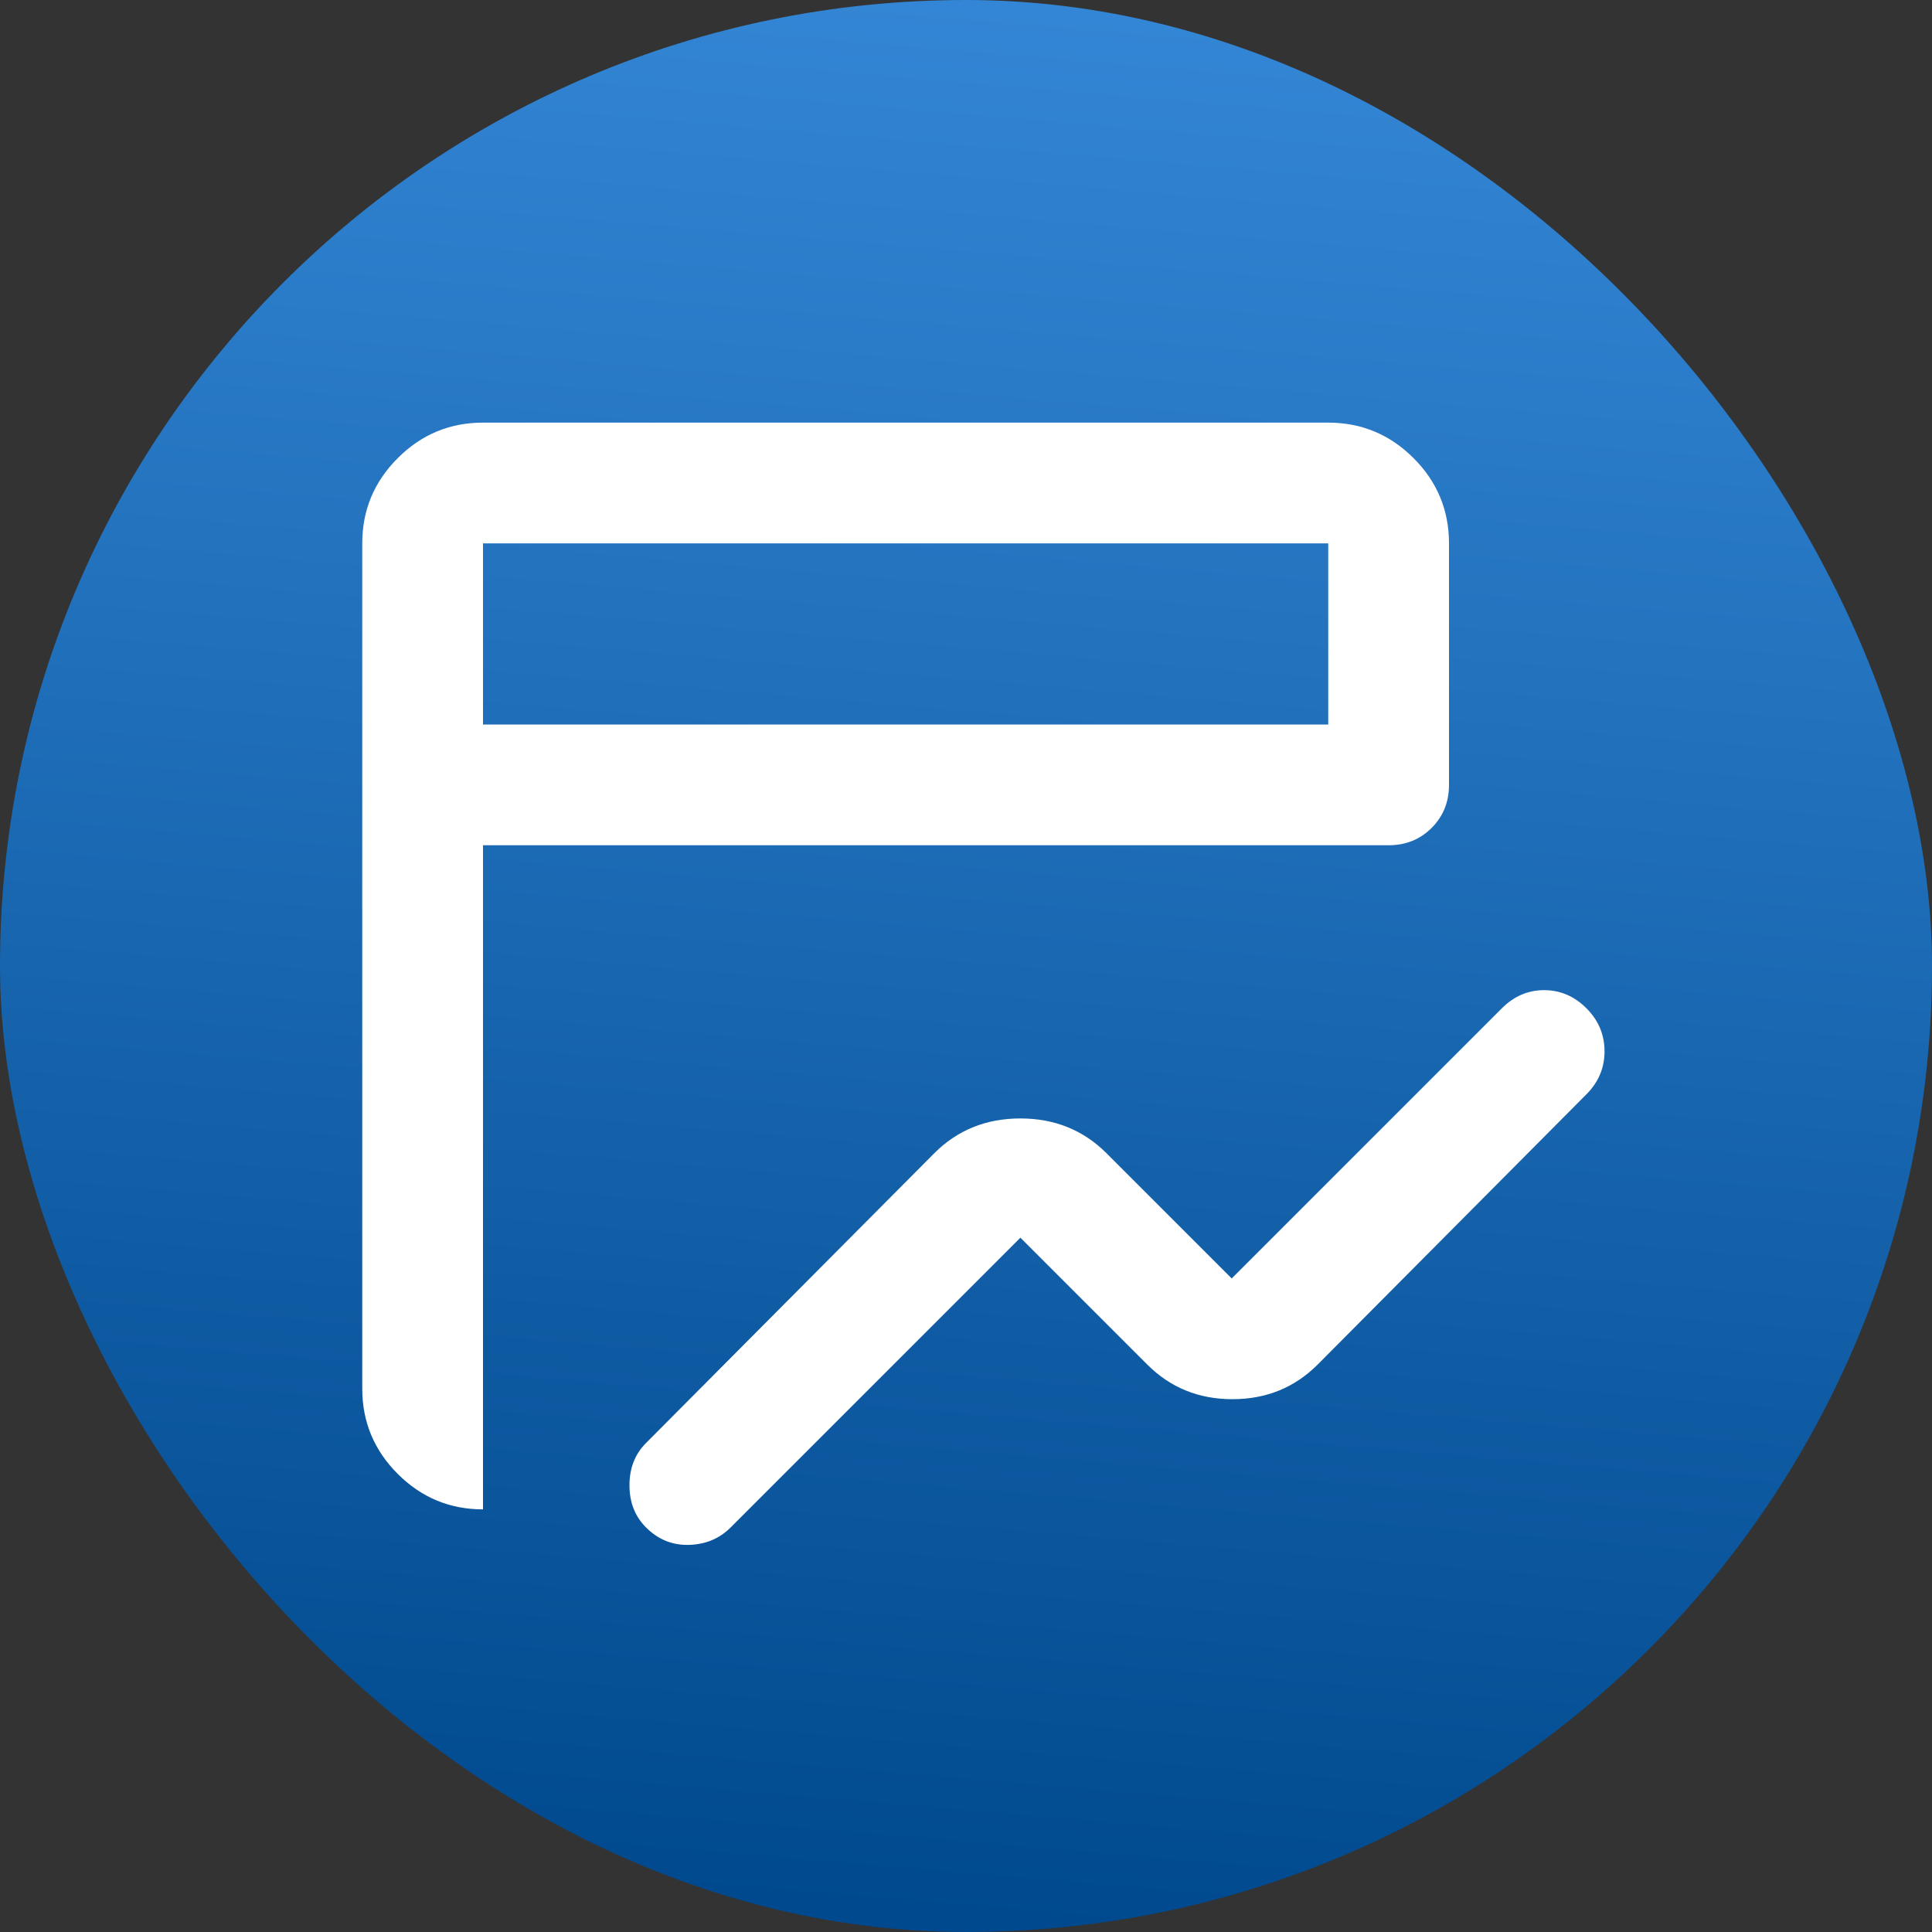
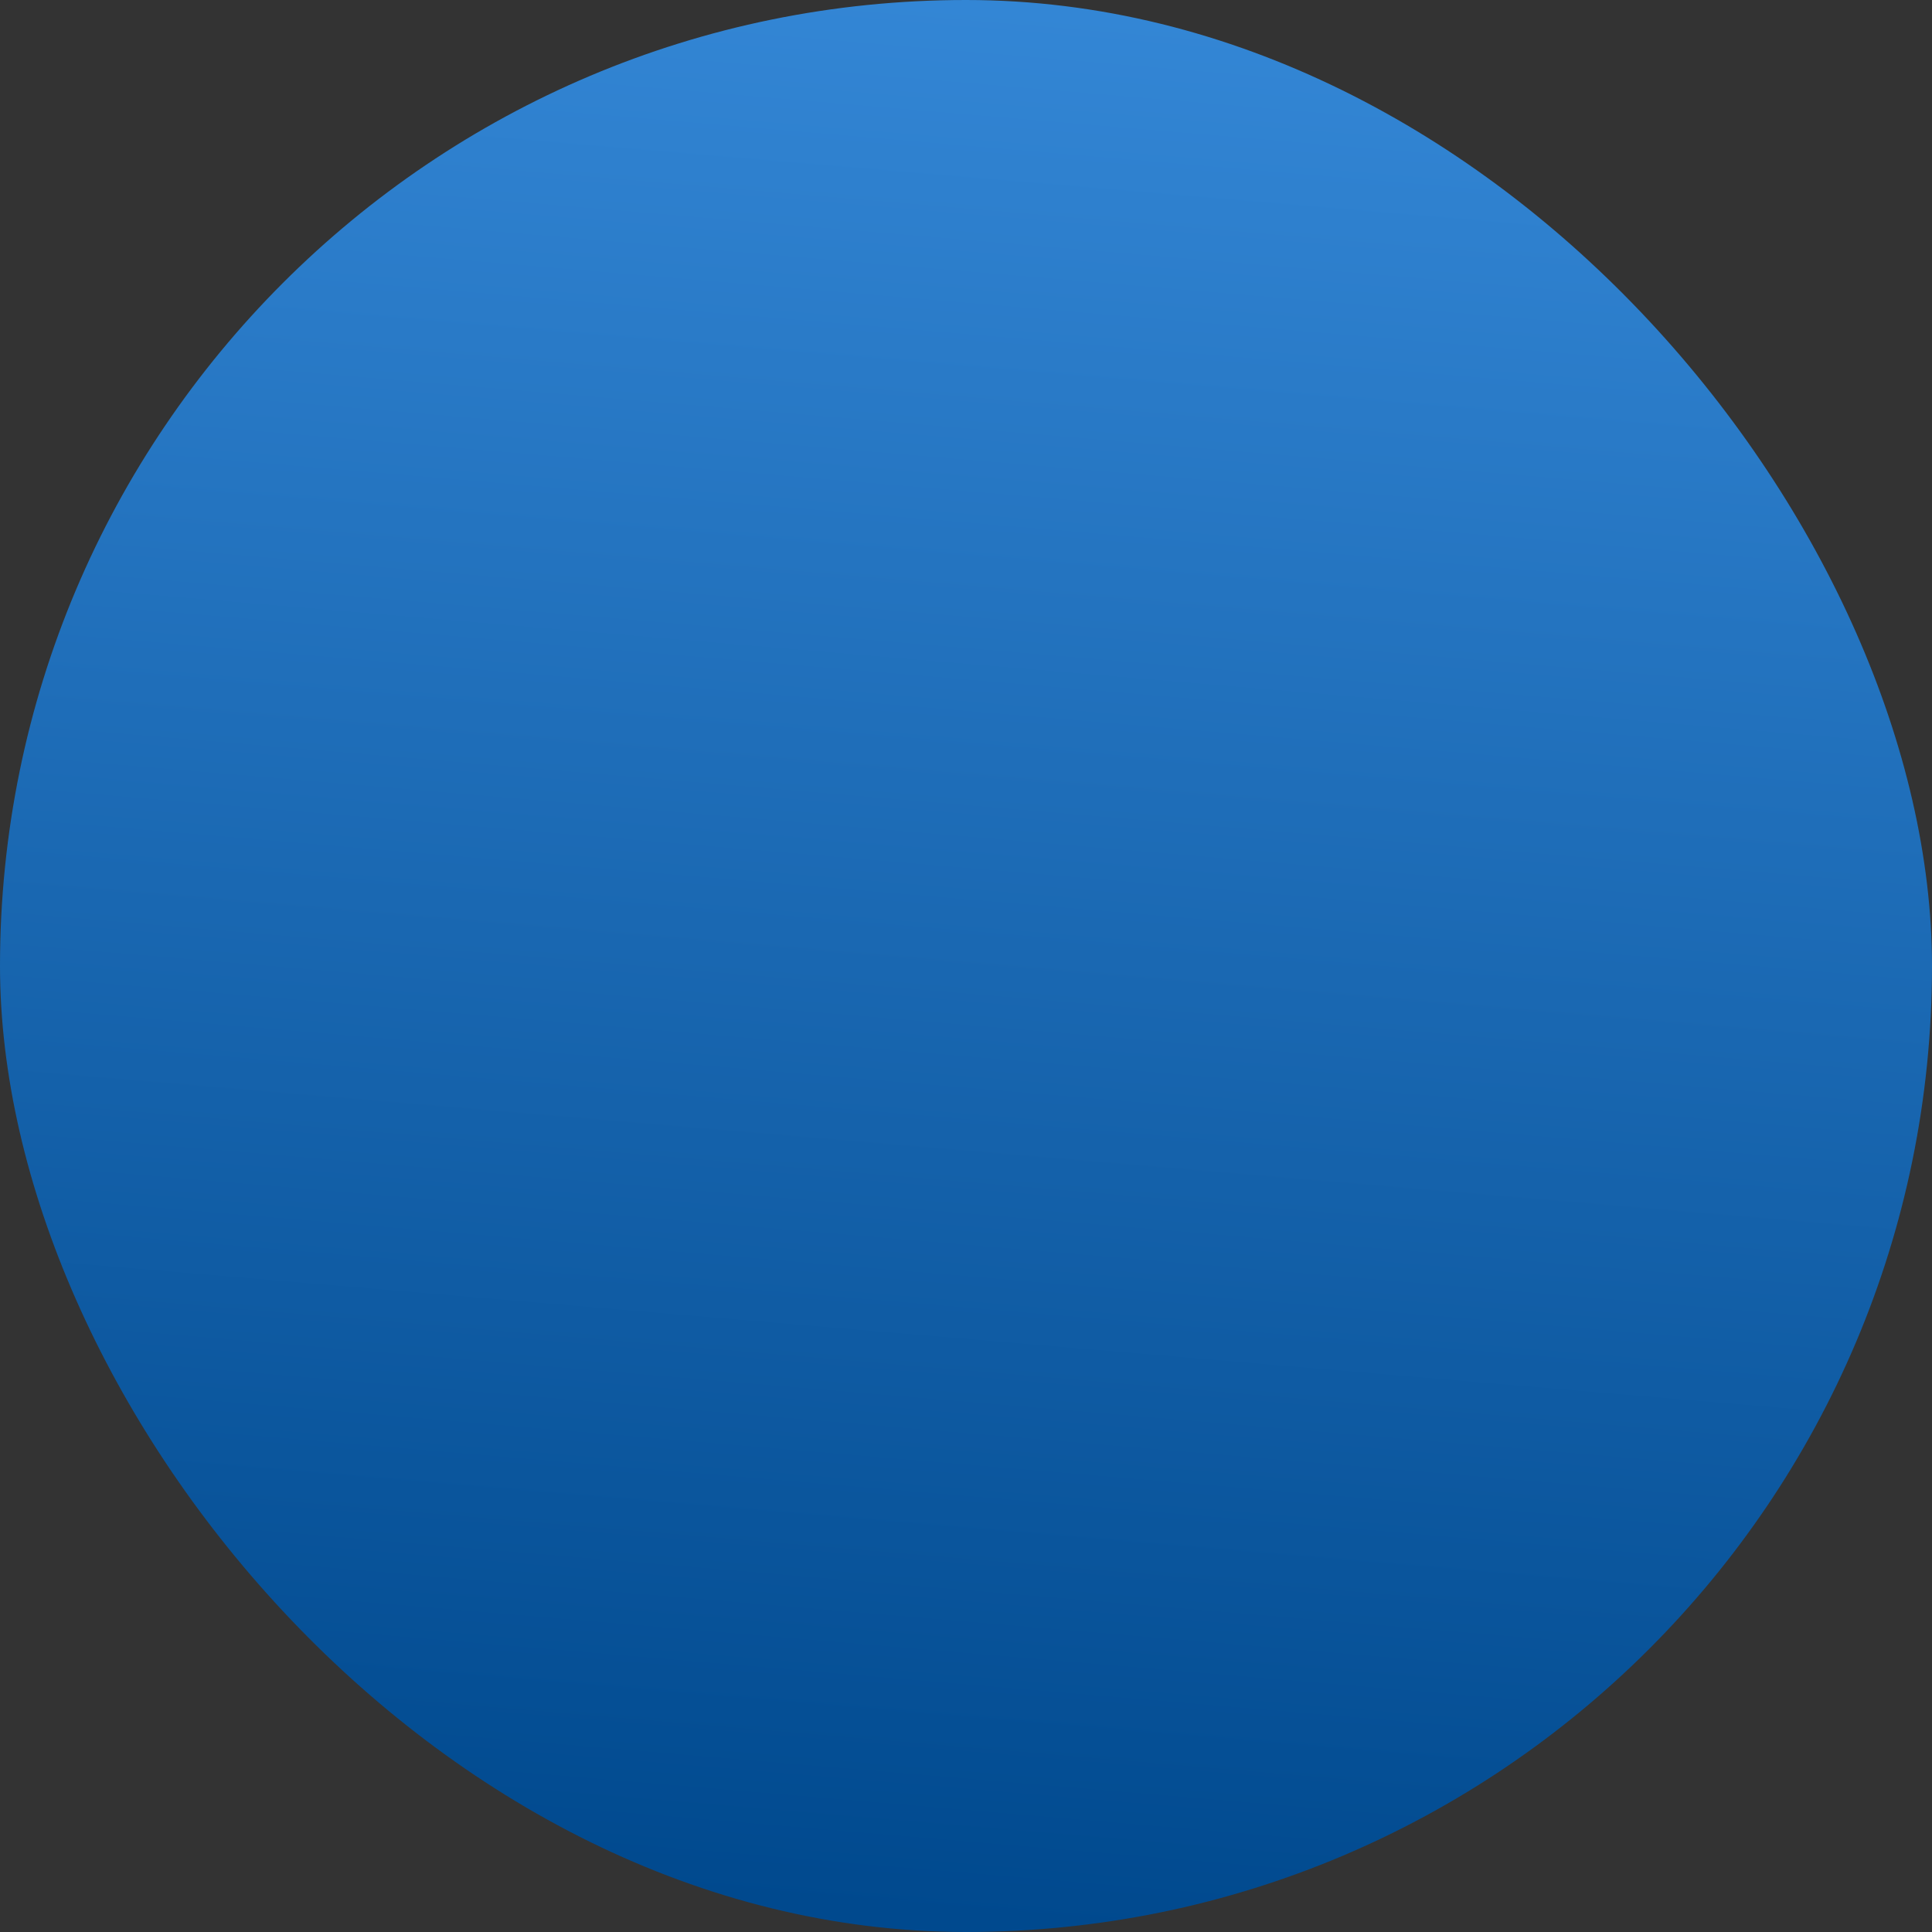
<svg xmlns="http://www.w3.org/2000/svg" width="32" height="32" viewBox="0 0 32 32" fill="none">
  <rect x="0" y="0" width="32" height="32" fill="#333333" stroke="none" />
  <rect width="32" height="32" rx="16" fill="url(#paint0_linear_7970_40837)" />
  <g clip-path="url(#clip0_7970_40837)">
    <mask id="mask0_7970_40837" style="mask-type:alpha" maskUnits="userSpaceOnUse" x="4" y="4" width="24" height="24">
-       <rect x="4" y="4" width="24" height="24" fill="#D9D9D9" />
-     </mask>
+       </mask>
    <g mask="url(#mask0_7970_40837)">
-       <path d="M8 25C7.45 25 6.979 24.804 6.588 24.413C6.196 24.021 6 23.55 6 23V9C6 8.45 6.196 7.979 6.588 7.588C6.979 7.196 7.45 7 8 7H22C22.55 7 23.021 7.196 23.413 7.588C23.804 7.979 24 8.45 24 9V13C24 13.283 23.904 13.521 23.712 13.713C23.521 13.904 23.283 14 23 14H8V25ZM8 12H22V9H8V12Z" fill="white" />
+       <path d="M8 25C7.45 25 6.979 24.804 6.588 24.413C6.196 24.021 6 23.55 6 23V9C6 8.45 6.196 7.979 6.588 7.588C6.979 7.196 7.45 7 8 7H22C22.55 7 23.021 7.196 23.413 7.588C23.804 7.979 24 8.45 24 9C24 13.283 23.904 13.521 23.712 13.713C23.521 13.904 23.283 14 23 14H8V25ZM8 12H22V9H8V12Z" fill="white" />
      <path d="M10.701 25.3C10.517 25.117 10.426 24.884 10.426 24.6C10.426 24.317 10.517 24.084 10.701 23.9L15.476 19.1C15.859 18.717 16.334 18.525 16.901 18.525C17.467 18.525 17.942 18.717 18.326 19.1L20.401 21.175L24.876 16.7C25.076 16.5 25.309 16.4 25.576 16.4C25.842 16.4 26.076 16.5 26.276 16.7C26.476 16.9 26.576 17.138 26.576 17.413C26.576 17.688 26.476 17.925 26.276 18.125L21.826 22.6C21.442 22.984 20.972 23.175 20.413 23.175C19.855 23.175 19.384 22.984 19.001 22.6L16.901 20.5L12.101 25.3C11.917 25.484 11.688 25.58 11.413 25.588C11.138 25.596 10.901 25.5 10.701 25.3Z" fill="white" />
    </g>
  </g>
  <defs>
    <linearGradient id="paint0_linear_7970_40837" x1="18.546" y1="-9.6" x2="15.049" y2="31.72" gradientUnits="userSpaceOnUse">
      <stop stop-color="#4399EB" />
      <stop offset="1" stop-color="#00498E" />
    </linearGradient>
    <clipPath id="clip0_7970_40837">
      <rect width="24" height="24" fill="white" transform="translate(4 4)" />
    </clipPath>
  </defs>
</svg>